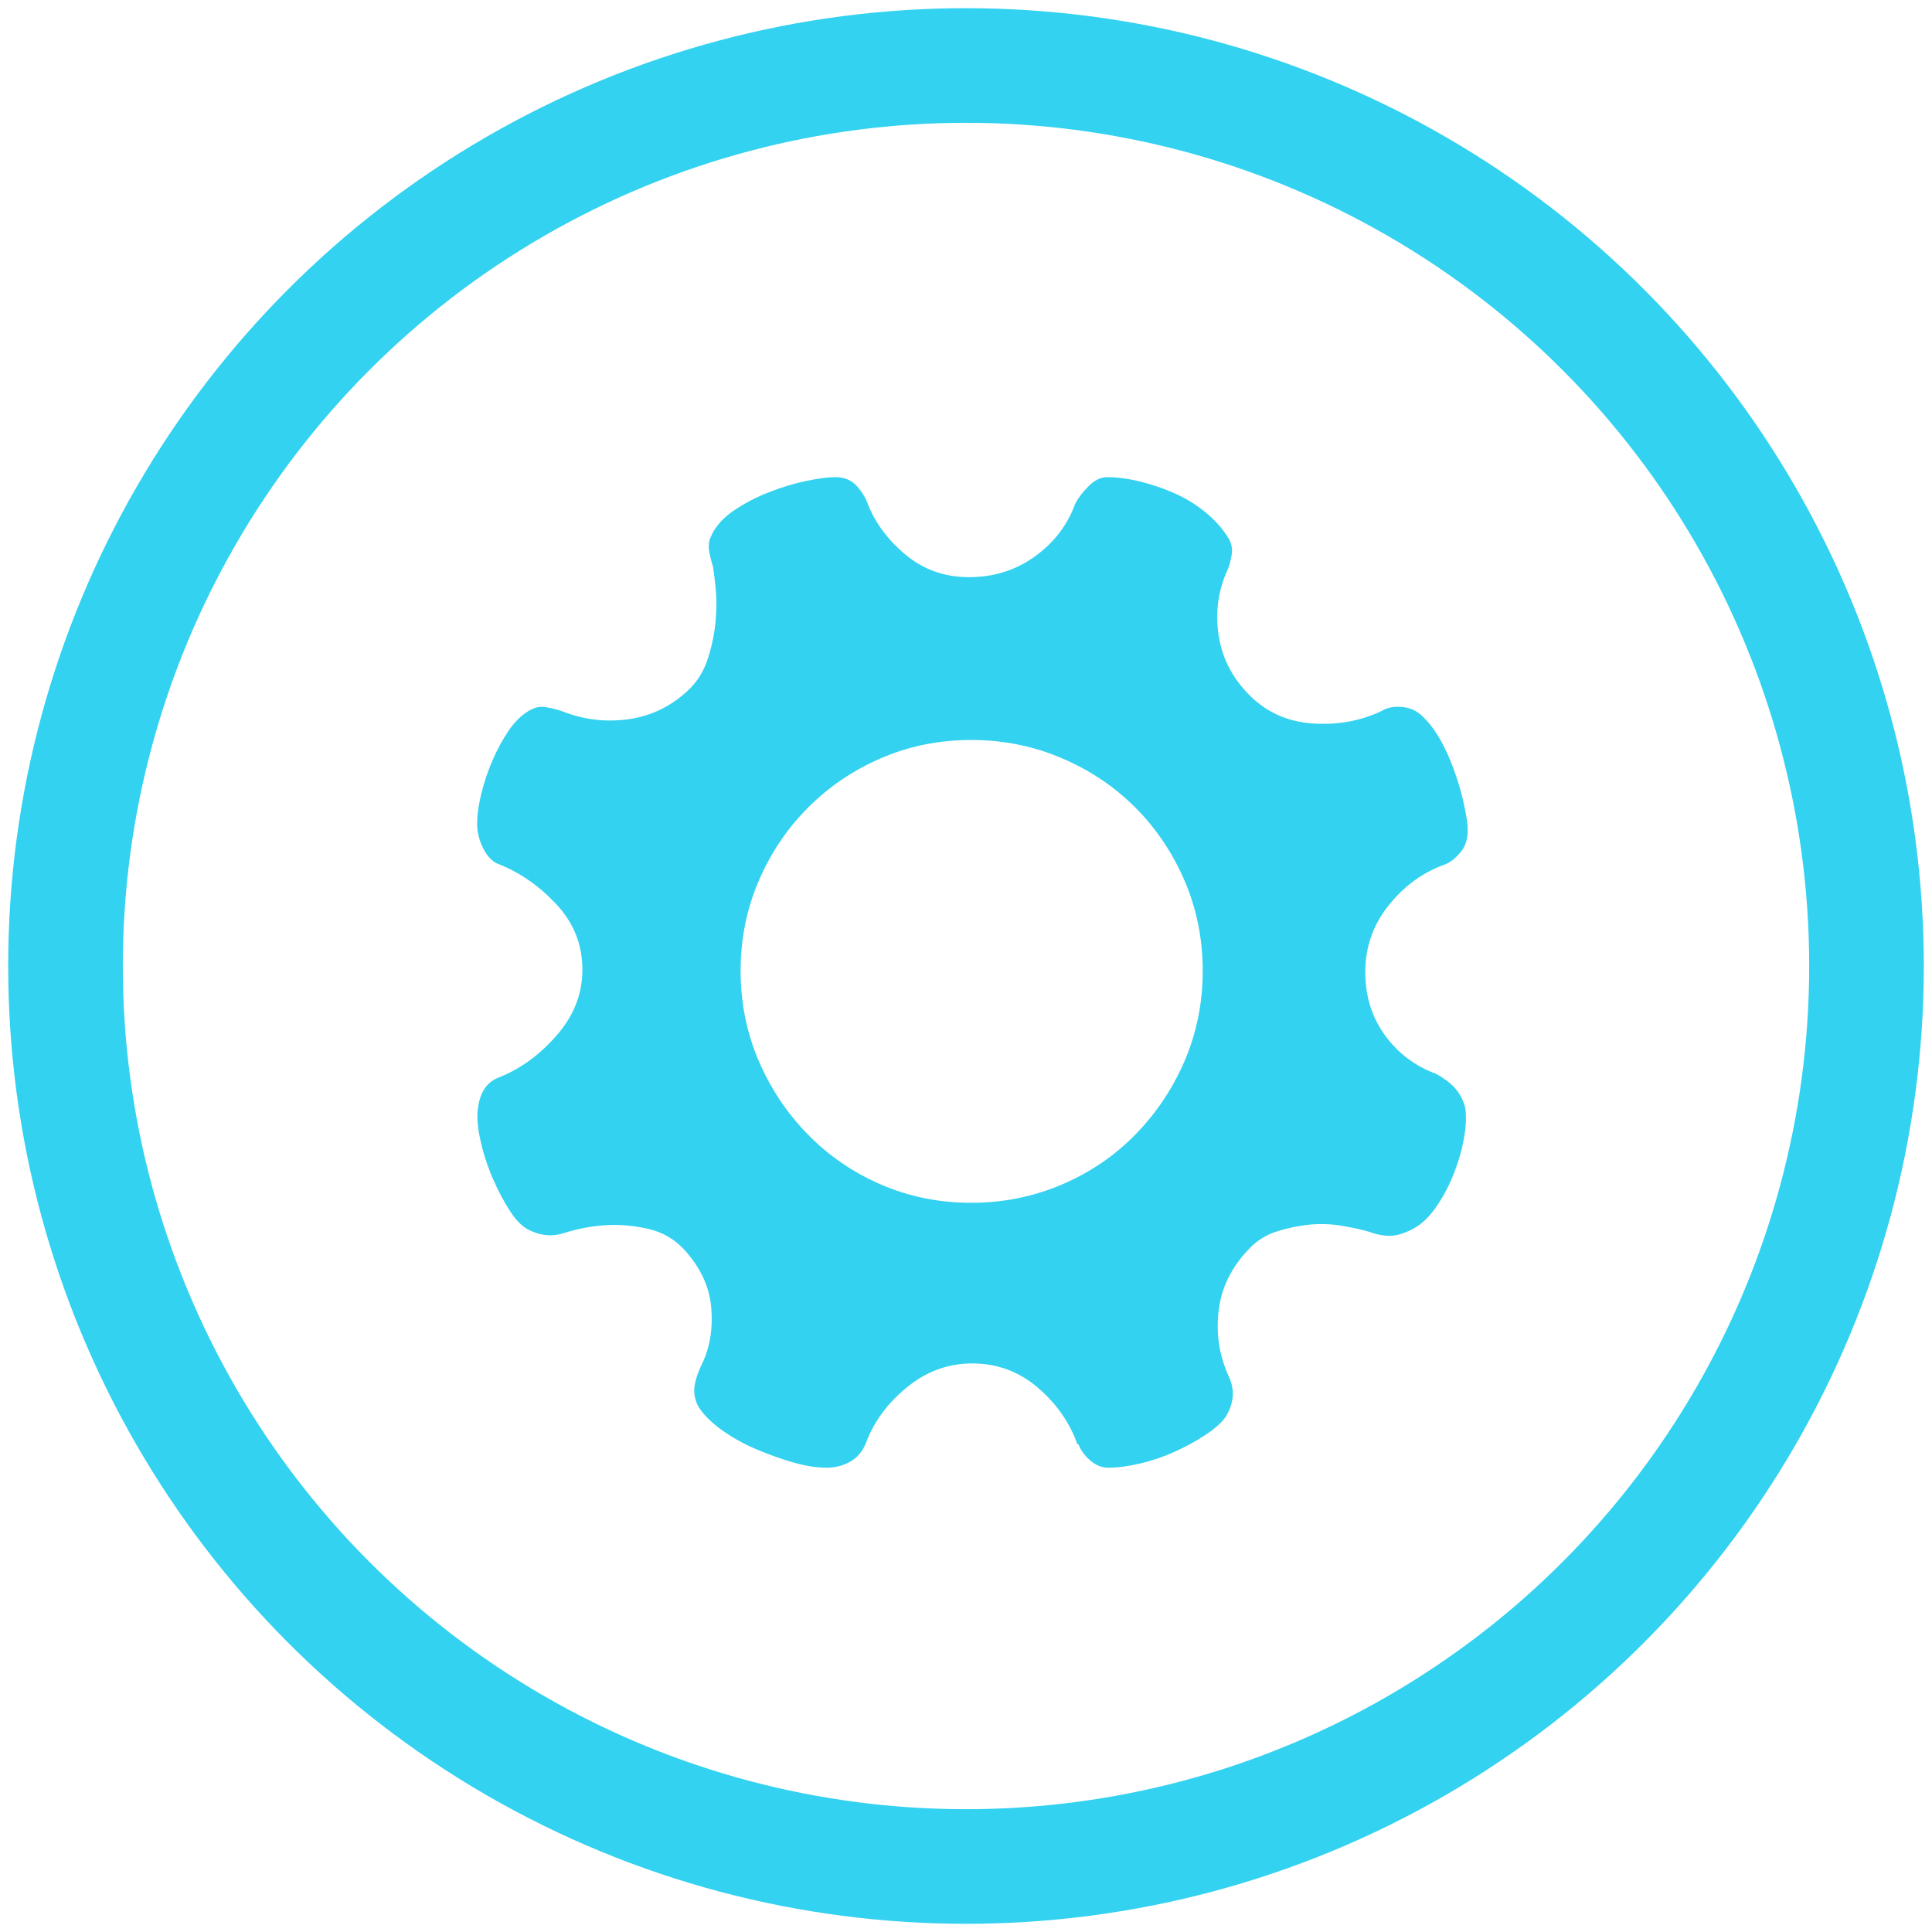
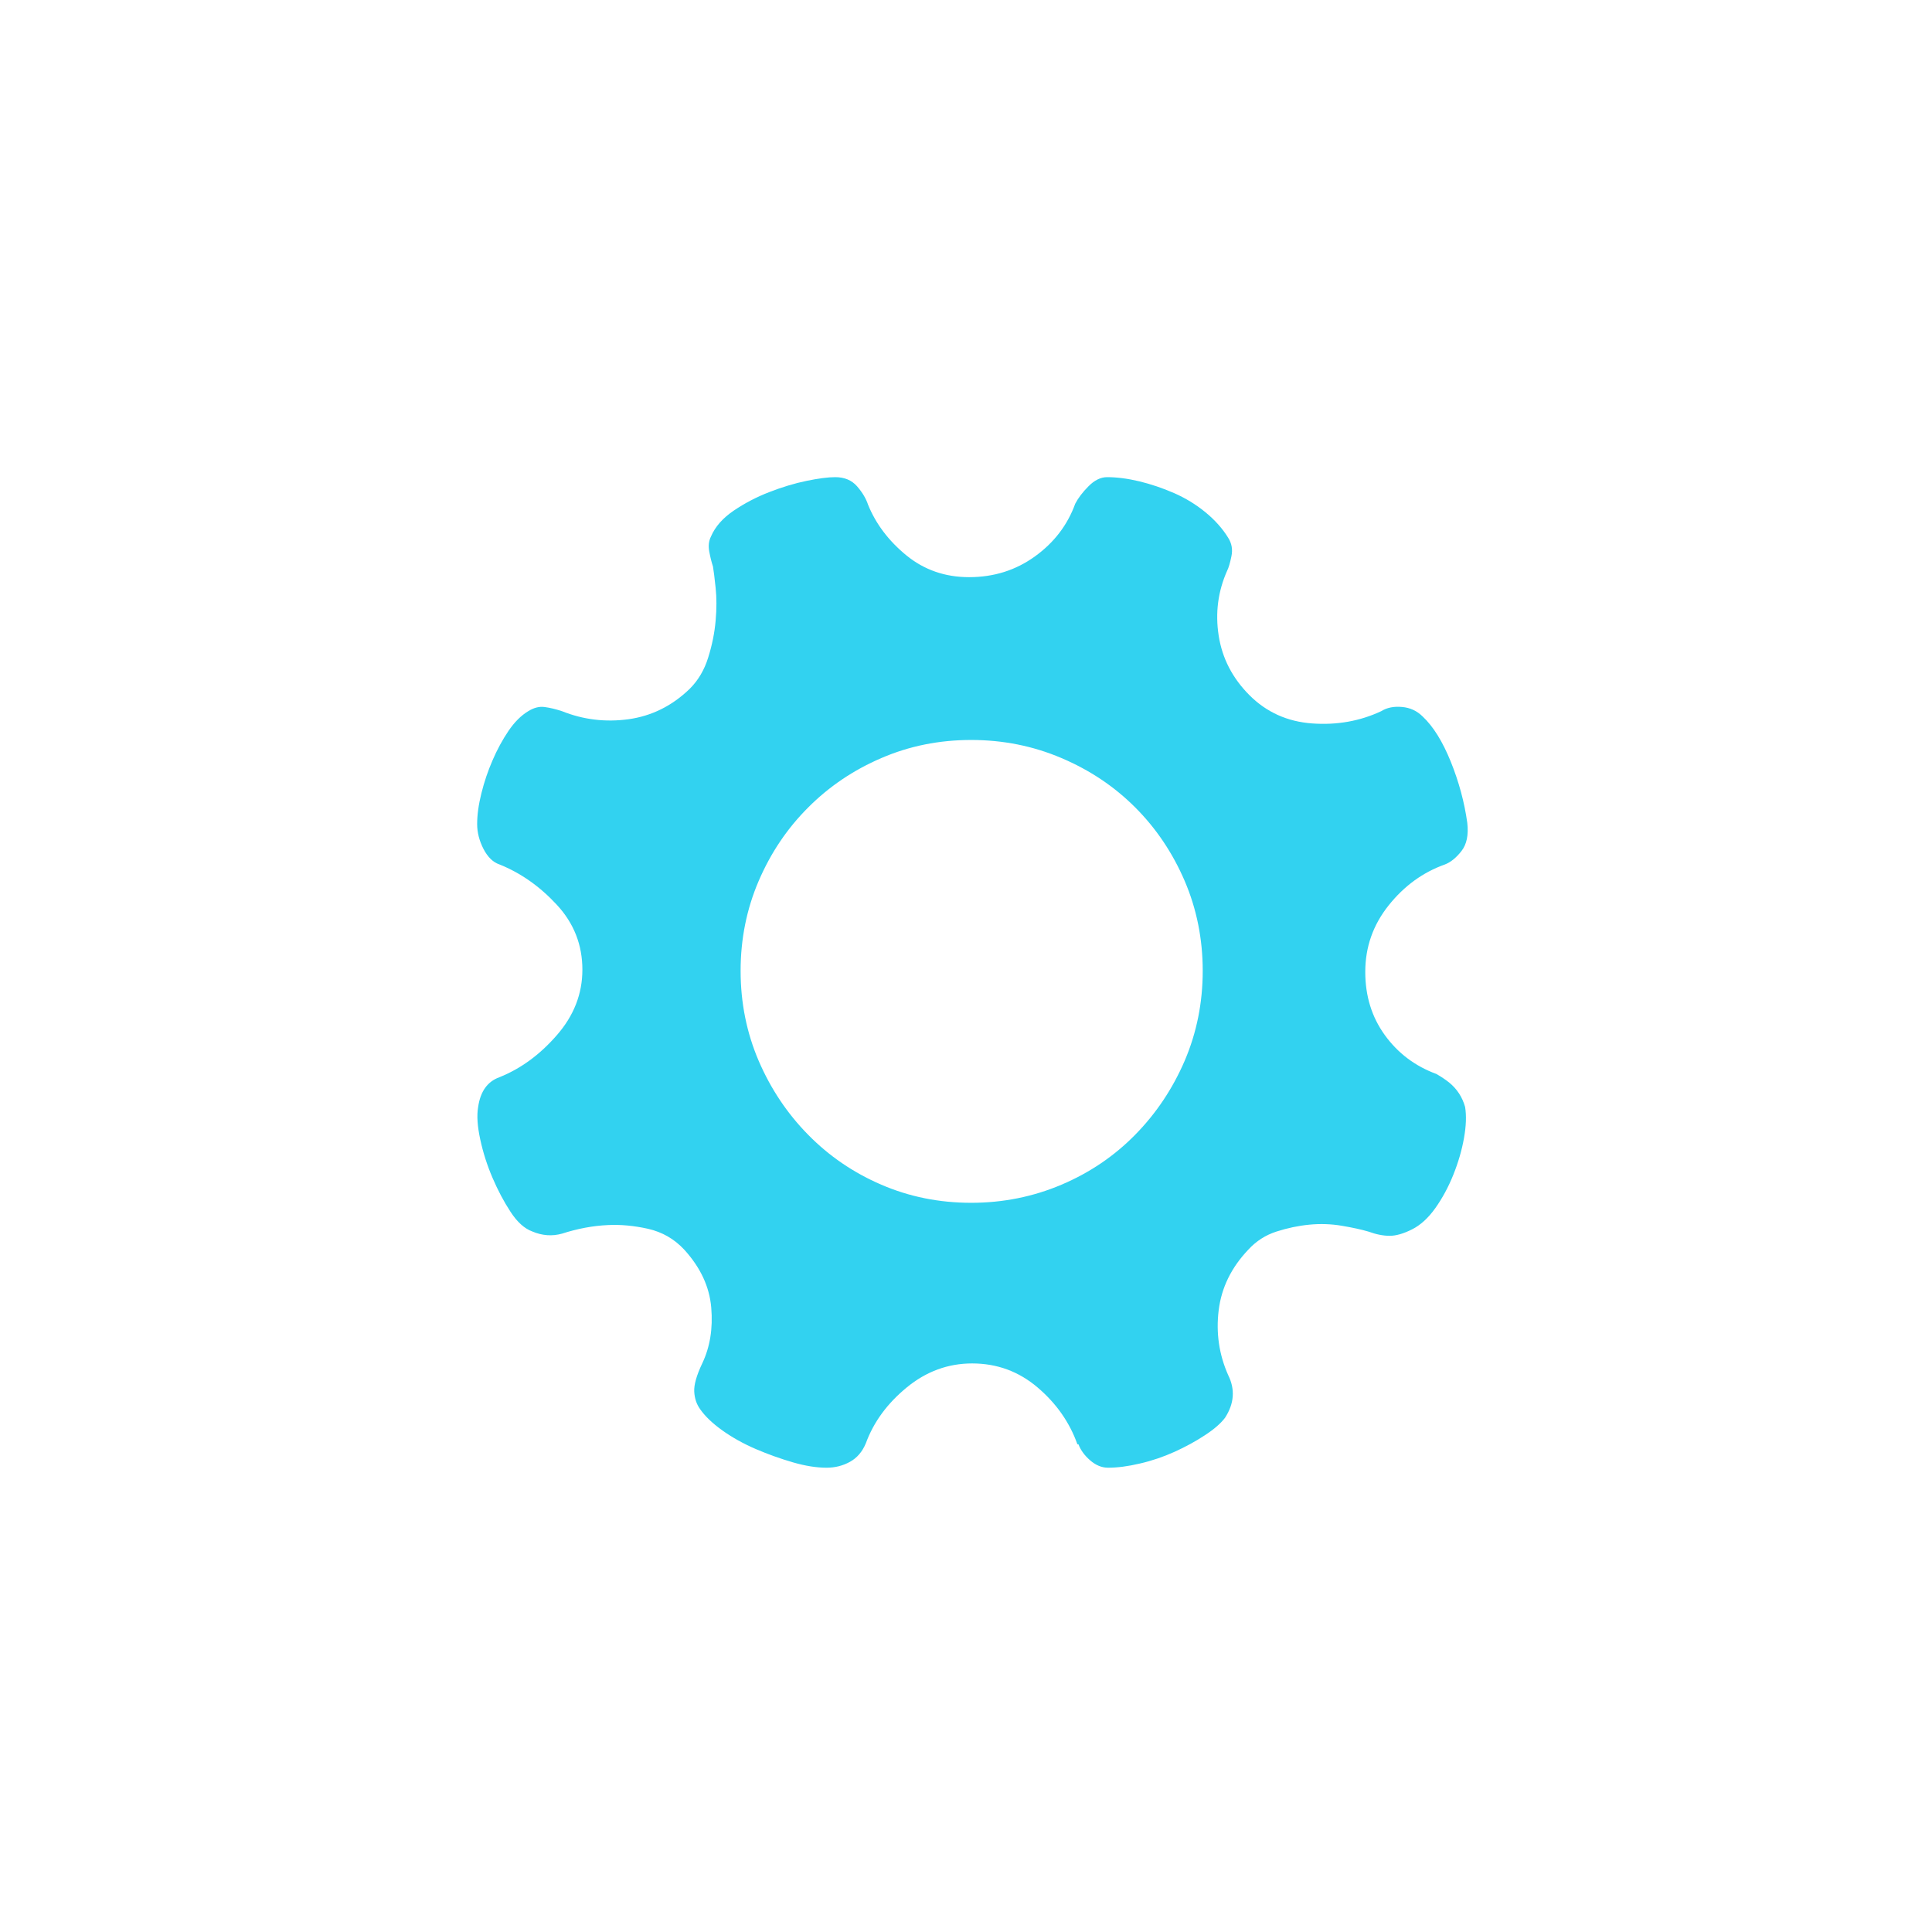
<svg xmlns="http://www.w3.org/2000/svg" width="118px" height="118px" viewBox="0 0 118 118" version="1.1">
  <title>Group</title>
  <desc>Created with Sketch.</desc>
  <defs />
  <g id="百应官网-服务" stroke="none" stroke-width="1" fill="none" fill-rule="evenodd" transform="translate(-270, -1526)">
    <g id="Group-5" transform="translate(185, 1530)">
      <g id="Group" transform="translate(89, 0)">
        <g id="系统" transform="translate(25.143, 25.143)" fill="#32D2F0" fill-rule="nonzero">
          <path d="M60.342,38.472 C60.425,38.994 60.406,39.618 60.274,40.356 C60.146,41.09 59.927,41.842 59.625,42.599 C59.322,43.355 58.952,44.04 58.522,44.645 C58.091,45.25 57.616,45.685 57.094,45.946 C56.573,46.207 56.12,46.336 55.735,46.336 C55.342,46.336 54.912,46.252 54.436,46.078 C54.002,45.95 53.462,45.833 52.812,45.723 C52.162,45.613 51.502,45.591 50.833,45.655 C50.165,45.719 49.496,45.859 48.824,46.075 C48.152,46.29 47.578,46.661 47.102,47.179 C46.067,48.265 45.46,49.498 45.29,50.882 C45.12,52.266 45.312,53.59 45.871,54.846 C46.302,55.712 46.241,56.582 45.679,57.448 C45.418,57.796 45.003,58.155 44.444,58.518 C43.885,58.889 43.262,59.225 42.597,59.528 C41.925,59.831 41.222,60.073 40.486,60.243 C39.75,60.417 39.1,60.5 38.537,60.5 C38.149,60.5 37.782,60.349 37.435,60.046 C37.087,59.744 36.857,59.418 36.725,59.07 L36.661,59.07 C36.185,57.728 35.373,56.57 34.225,55.594 C33.077,54.619 31.748,54.131 30.233,54.131 C28.761,54.131 27.431,54.619 26.242,55.594 C25.052,56.57 24.218,57.705 23.742,59.002 C23.527,59.524 23.202,59.902 22.768,60.141 C22.337,60.379 21.861,60.5 21.34,60.5 C20.736,60.5 20.052,60.394 19.297,60.175 C18.523,59.951 17.764,59.679 17.024,59.362 C16.268,59.036 15.585,58.658 14.977,58.223 C14.373,57.792 13.92,57.357 13.617,56.922 C13.398,56.619 13.281,56.264 13.259,55.852 C13.236,55.443 13.398,54.865 13.746,54.131 C14.222,53.132 14.407,51.998 14.297,50.719 C14.188,49.441 13.636,48.265 12.643,47.175 C12.035,46.525 11.303,46.105 10.438,45.908 C9.573,45.715 8.75,45.64 7.972,45.681 C7.066,45.723 6.133,45.897 5.185,46.203 C4.577,46.373 3.973,46.328 3.368,46.071 C2.893,45.897 2.447,45.5 2.039,44.872 C1.628,44.244 1.261,43.548 0.937,42.792 C0.613,42.037 0.362,41.253 0.189,40.451 C0.015,39.649 -0.03,38.991 0.06,38.472 C0.196,37.519 0.627,36.914 1.363,36.649 C2.662,36.128 3.829,35.277 4.868,34.081 C5.906,32.89 6.427,31.559 6.427,30.084 C6.427,28.567 5.91,27.247 4.868,26.12 C3.829,24.997 2.662,24.176 1.363,23.654 C0.974,23.525 0.65,23.211 0.389,22.712 C0.132,22.213 0,21.702 0,21.188 C0,20.624 0.087,19.996 0.261,19.301 C0.434,18.605 0.661,17.935 0.944,17.285 C1.224,16.634 1.548,16.04 1.915,15.496 C2.281,14.959 2.681,14.558 3.115,14.297 C3.459,14.081 3.795,13.994 4.12,14.04 C4.441,14.081 4.8,14.168 5.192,14.297 C6.488,14.815 7.84,14.977 9.248,14.785 C10.653,14.588 11.899,13.975 12.979,12.931 C13.5,12.413 13.878,11.774 14.112,11.014 C14.35,10.257 14.501,9.508 14.565,8.771 C14.63,8.037 14.63,7.364 14.565,6.759 C14.501,6.15 14.448,5.719 14.403,5.458 C14.316,5.197 14.241,4.894 14.176,4.546 C14.112,4.202 14.146,3.899 14.275,3.638 C14.531,3.033 14.996,2.504 15.668,2.046 C16.34,1.592 17.061,1.214 17.843,0.912 C18.625,0.609 19.38,0.378 20.117,0.227 C20.849,0.076 21.434,0 21.869,0 C22.431,0 22.873,0.185 23.198,0.552 C23.523,0.923 23.749,1.301 23.878,1.691 C24.354,2.859 25.135,3.892 26.215,4.777 C27.299,5.662 28.576,6.108 30.045,6.108 C31.559,6.108 32.899,5.685 34.066,4.841 C35.237,3.998 36.056,2.924 36.528,1.623 C36.706,1.278 36.974,0.923 37.344,0.552 C37.707,0.185 38.088,0 38.473,0 C39.077,0 39.742,0.087 40.452,0.257 C41.162,0.431 41.868,0.669 42.563,0.972 C43.254,1.275 43.896,1.664 44.478,2.141 C45.059,2.617 45.524,3.139 45.871,3.703 C46.09,4.047 46.154,4.425 46.067,4.837 C45.984,5.25 45.894,5.545 45.807,5.715 C45.248,6.971 45.074,8.294 45.29,9.679 C45.505,11.067 46.135,12.281 47.17,13.317 C48.209,14.357 49.485,14.932 50.999,15.042 C52.514,15.151 53.918,14.902 55.218,14.293 C55.561,14.077 55.984,13.99 56.483,14.036 C56.981,14.077 57.4,14.274 57.748,14.618 C58.397,15.227 58.967,16.146 59.466,17.379 C59.964,18.616 60.3,19.86 60.474,21.116 C60.557,21.854 60.44,22.428 60.115,22.841 C59.791,23.253 59.455,23.521 59.111,23.654 C57.77,24.13 56.622,24.962 55.671,26.154 C54.719,27.345 54.243,28.699 54.243,30.216 C54.243,31.691 54.64,32.977 55.44,34.081 C56.241,35.186 57.291,35.976 58.59,36.453 C58.892,36.627 59.149,36.801 59.368,36.975 C59.847,37.368 60.172,37.864 60.342,38.472 Z M30.173,44.32 C32.118,44.32 33.957,43.949 35.686,43.215 C37.416,42.482 38.919,41.46 40.195,40.159 C41.472,38.858 42.476,37.357 43.213,35.647 C43.945,33.934 44.315,32.103 44.315,30.152 C44.315,28.204 43.945,26.369 43.213,24.66 C42.476,22.947 41.472,21.453 40.195,20.174 C38.919,18.896 37.416,17.89 35.686,17.156 C33.957,16.419 32.118,16.052 30.173,16.052 C28.224,16.052 26.397,16.419 24.69,17.156 C22.979,17.89 21.487,18.9 20.215,20.178 C18.935,21.456 17.93,22.95 17.194,24.664 C16.461,26.373 16.091,28.204 16.091,30.152 C16.091,32.103 16.461,33.934 17.194,35.647 C17.93,37.357 18.935,38.862 20.211,40.159 C21.487,41.46 22.975,42.478 24.686,43.215 C26.397,43.953 28.224,44.32 30.173,44.32 Z" id="Shape" />
        </g>
-         <circle id="Oval-2" stroke="#32D2F0" stroke-width="7" cx="55" cy="55" r="55" />
      </g>
    </g>
  </g>
</svg>